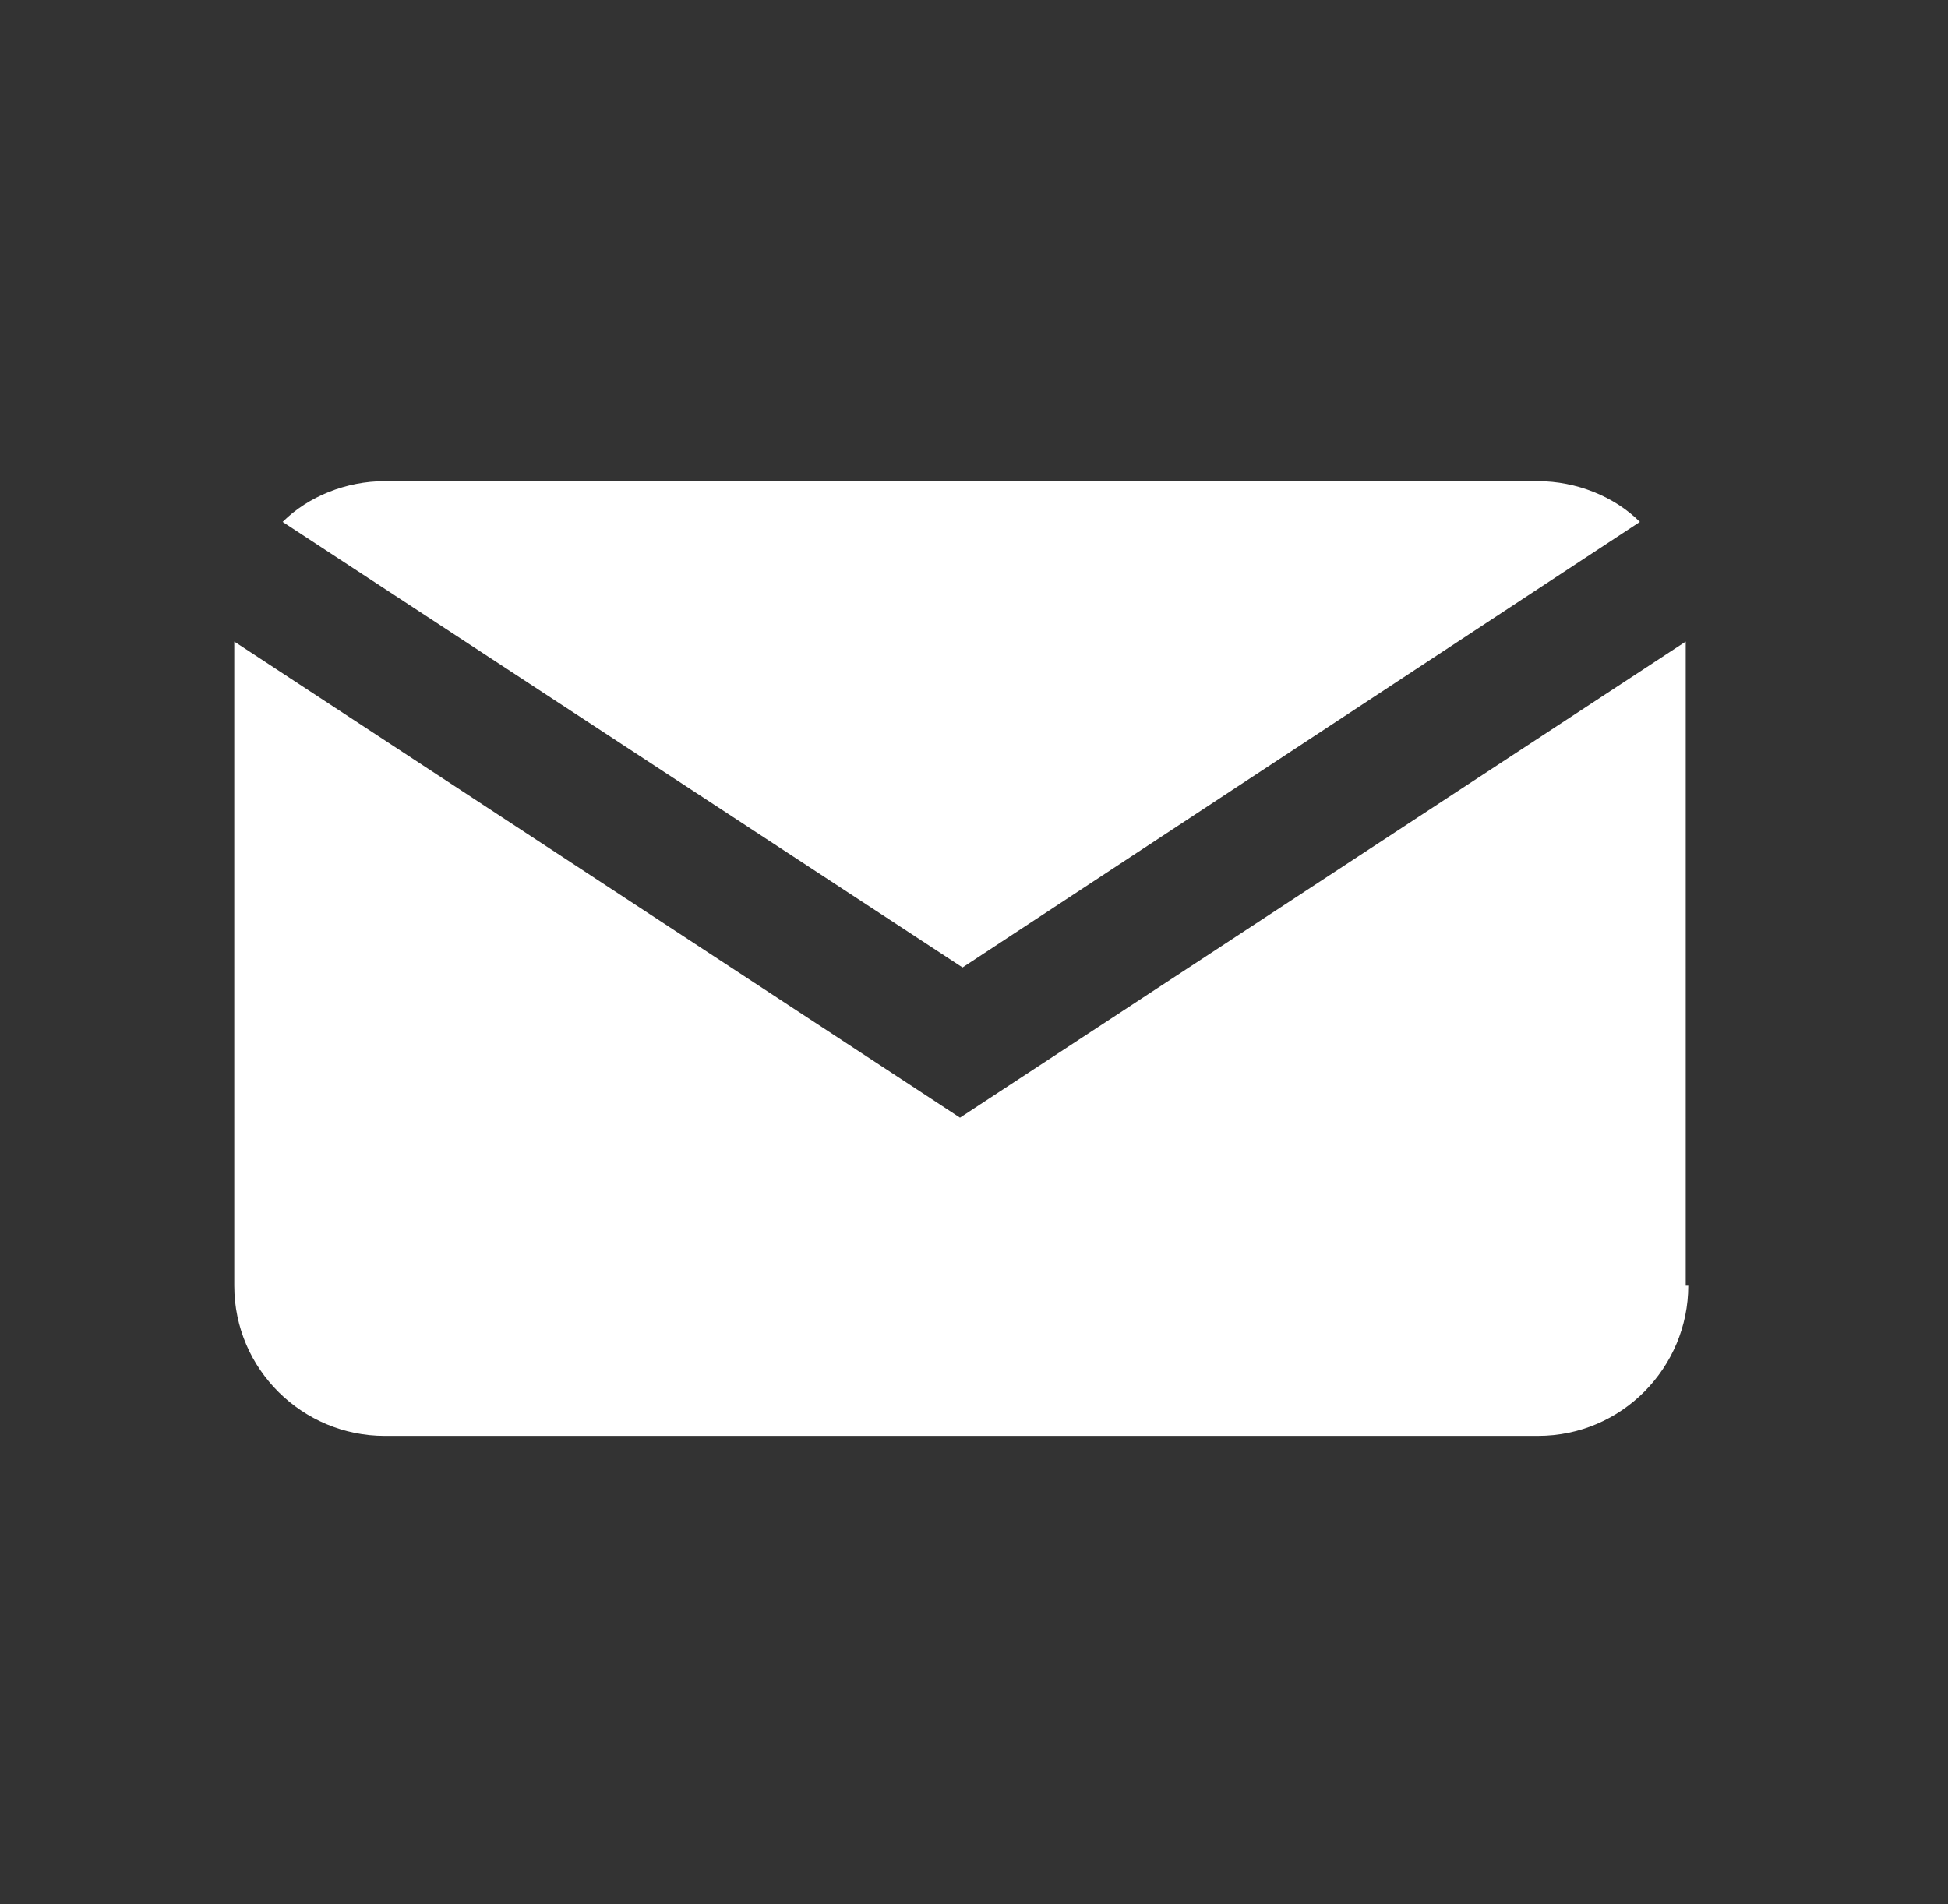
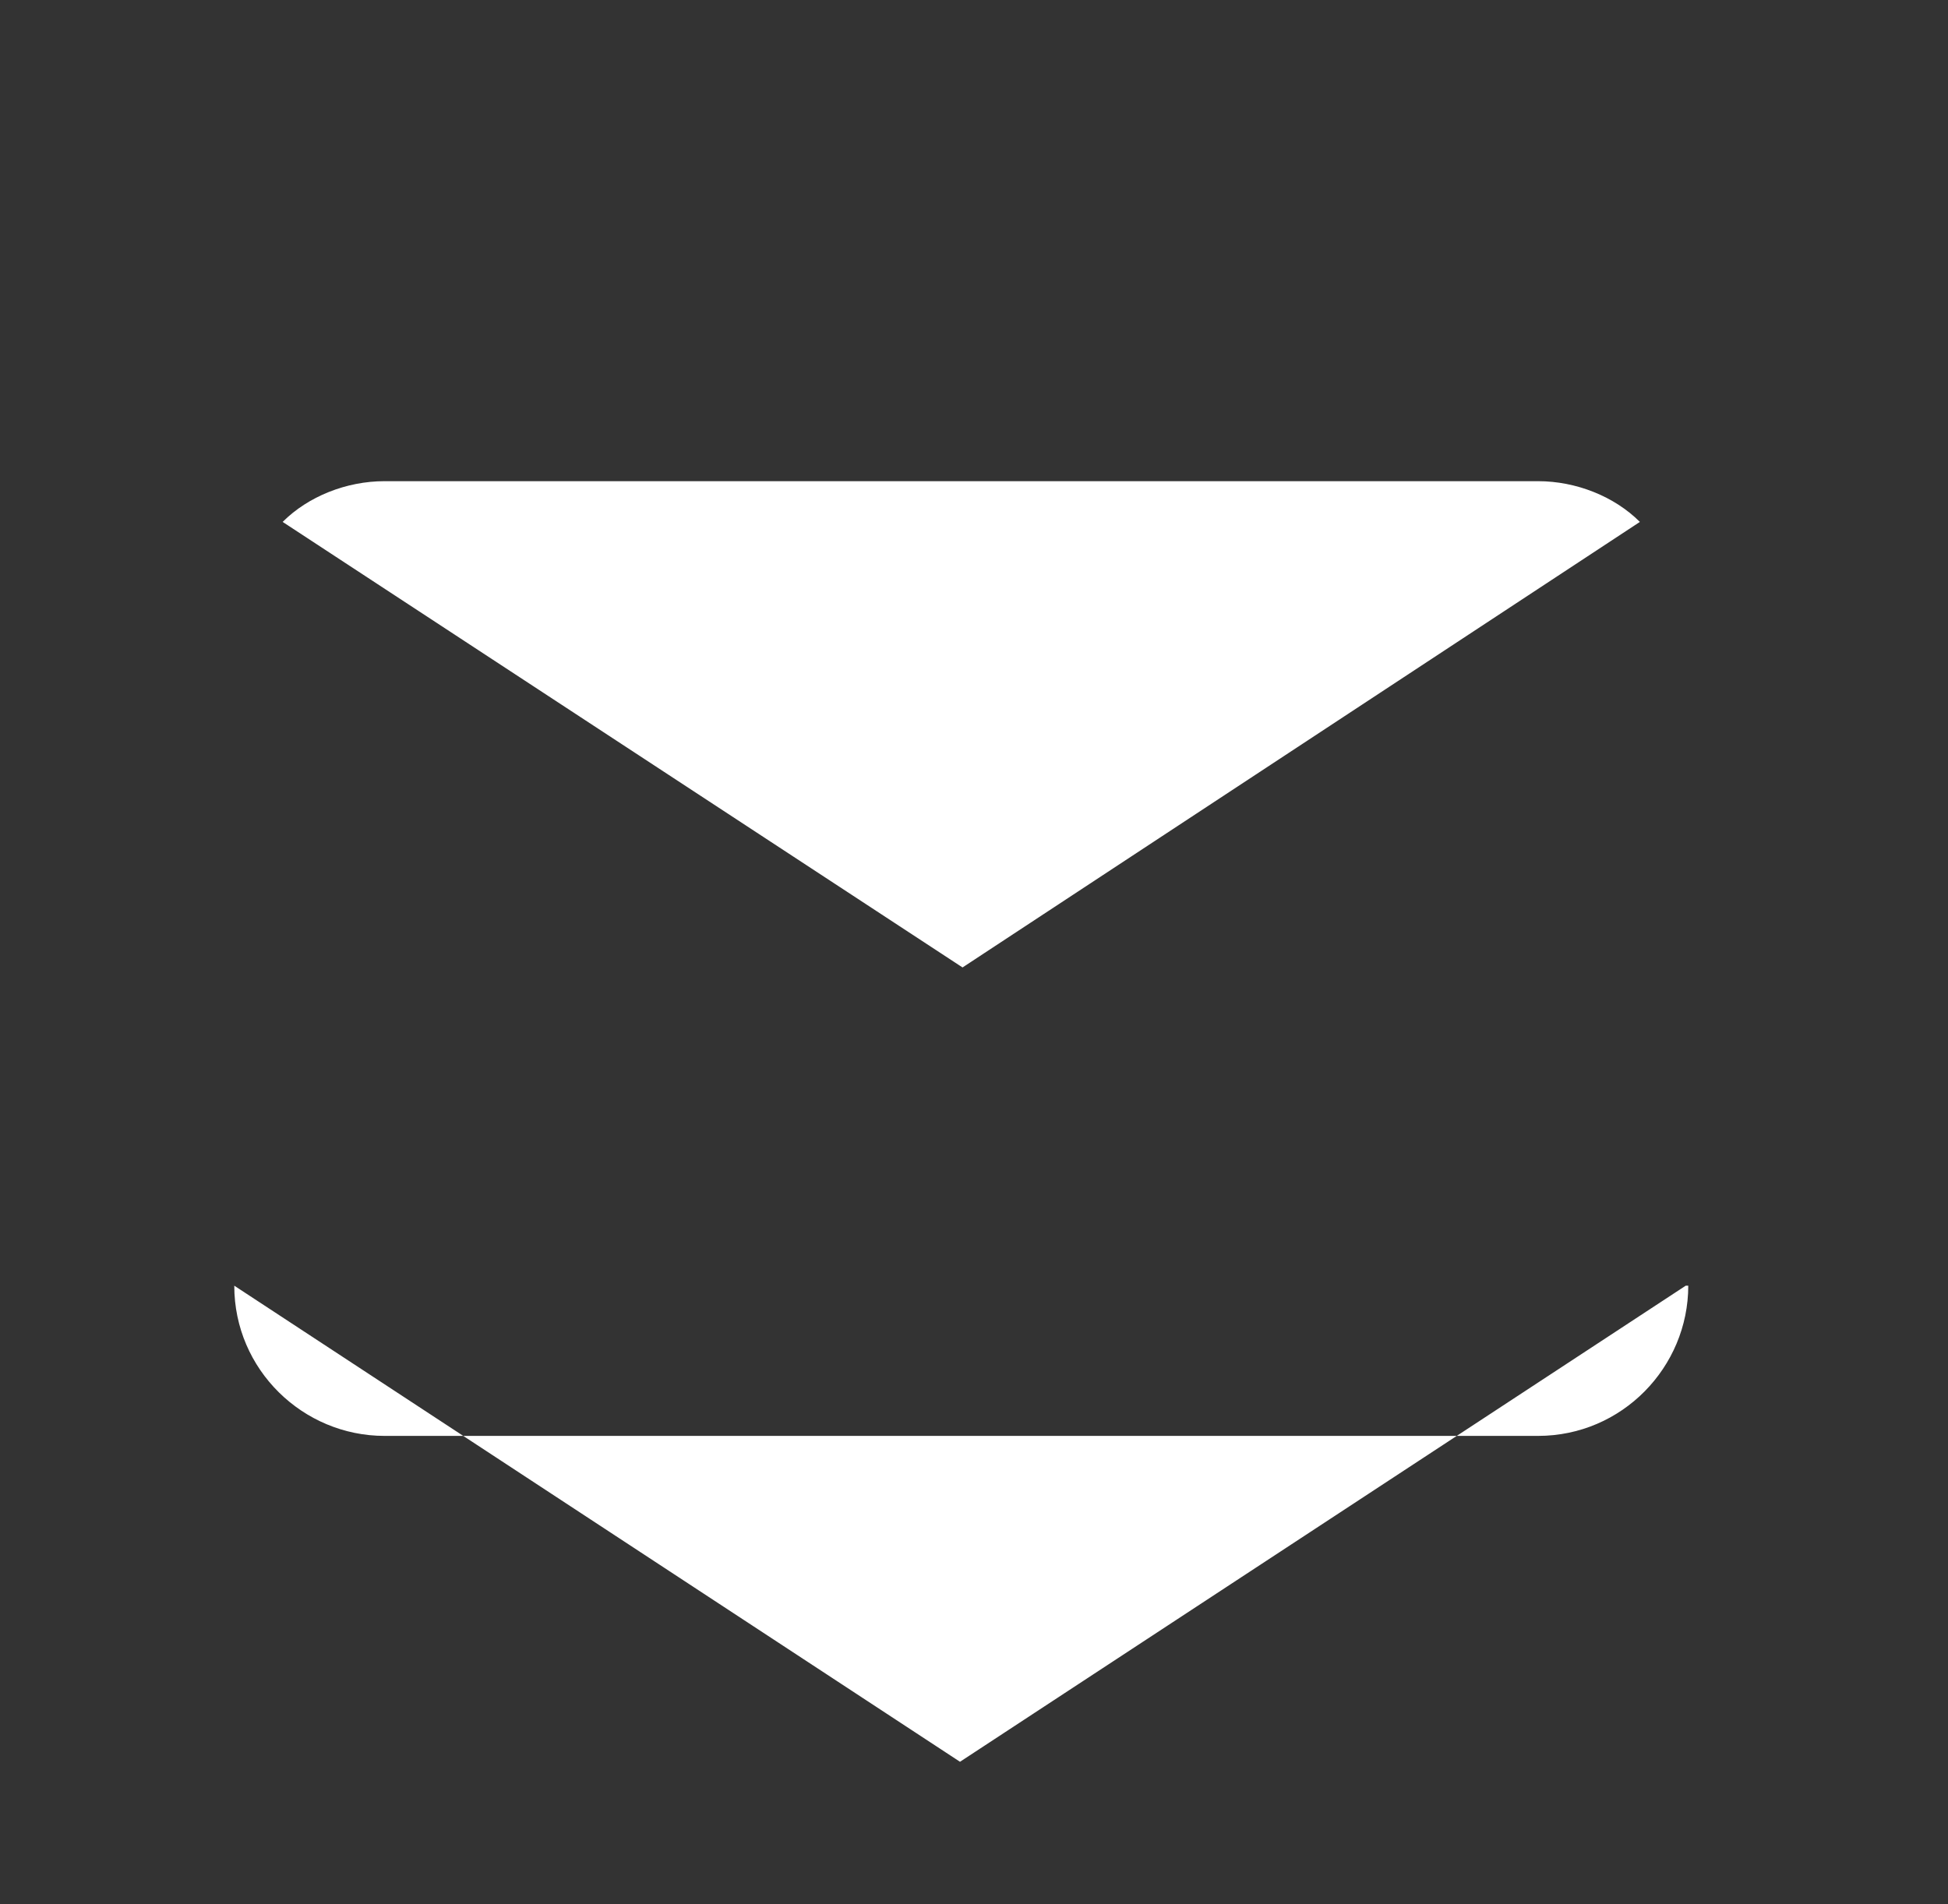
<svg xmlns="http://www.w3.org/2000/svg" version="1.1" id="icon_x5F_03" x="0px" y="0px" viewBox="0 0 76.5 74.8" style="enable-background:new 0 0 76.5 74.8;" xml:space="preserve">
  <rect x="0" y="0" width="76.5" height="74.8" fill="#333333" stroke="none" />
  <style type="text/css">
	.st0{fill:#FFFFFF;}
</style>
-   <path class="st0" d="M15.1,18.9h45.3c1.5,0,3,0.6,4,1.6L37.8,38L11.1,20.5C12.1,19.5,13.6,18.9,15.1,18.9 M66.3,50.5  c0,3.2-2.6,5.9-5.9,5.9H15.1c-3.2,0-5.9-2.6-5.9-5.9V25.2l28.5,18.7l28.5-18.7V50.5z" />
+   <path class="st0" d="M15.1,18.9h45.3c1.5,0,3,0.6,4,1.6L37.8,38L11.1,20.5C12.1,19.5,13.6,18.9,15.1,18.9 M66.3,50.5  c0,3.2-2.6,5.9-5.9,5.9H15.1c-3.2,0-5.9-2.6-5.9-5.9l28.5,18.7l28.5-18.7V50.5z" />
</svg>